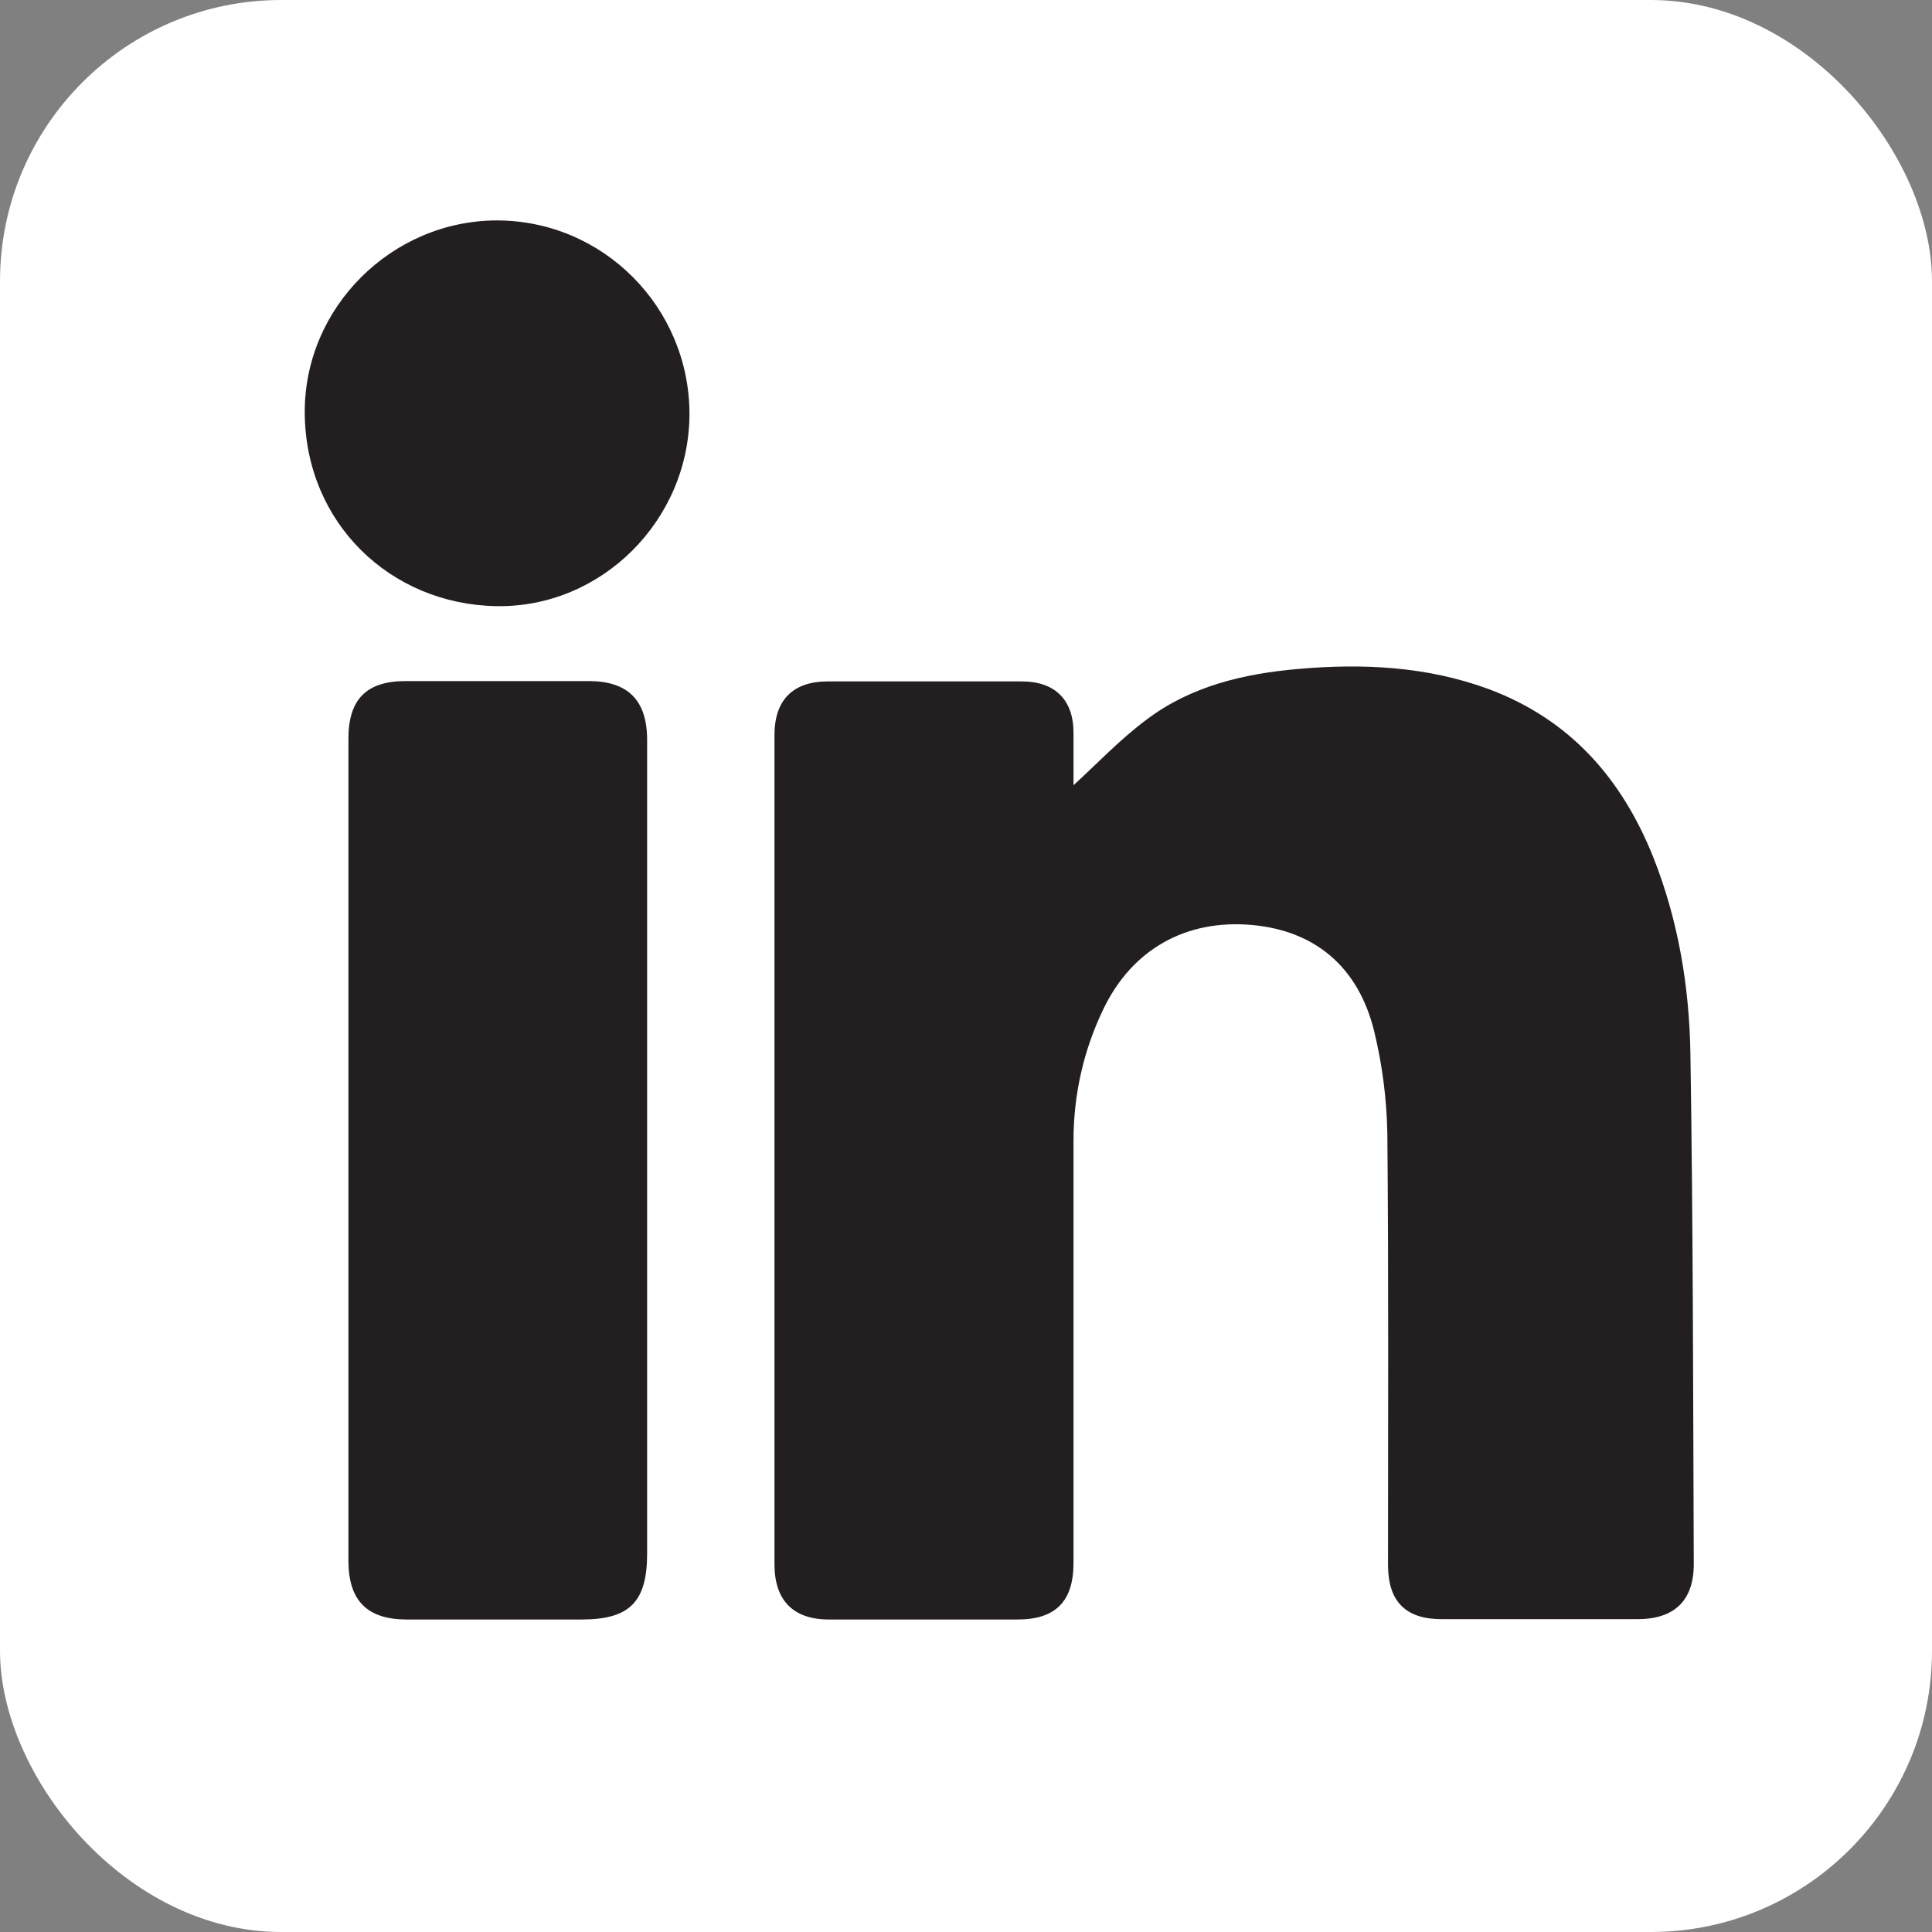
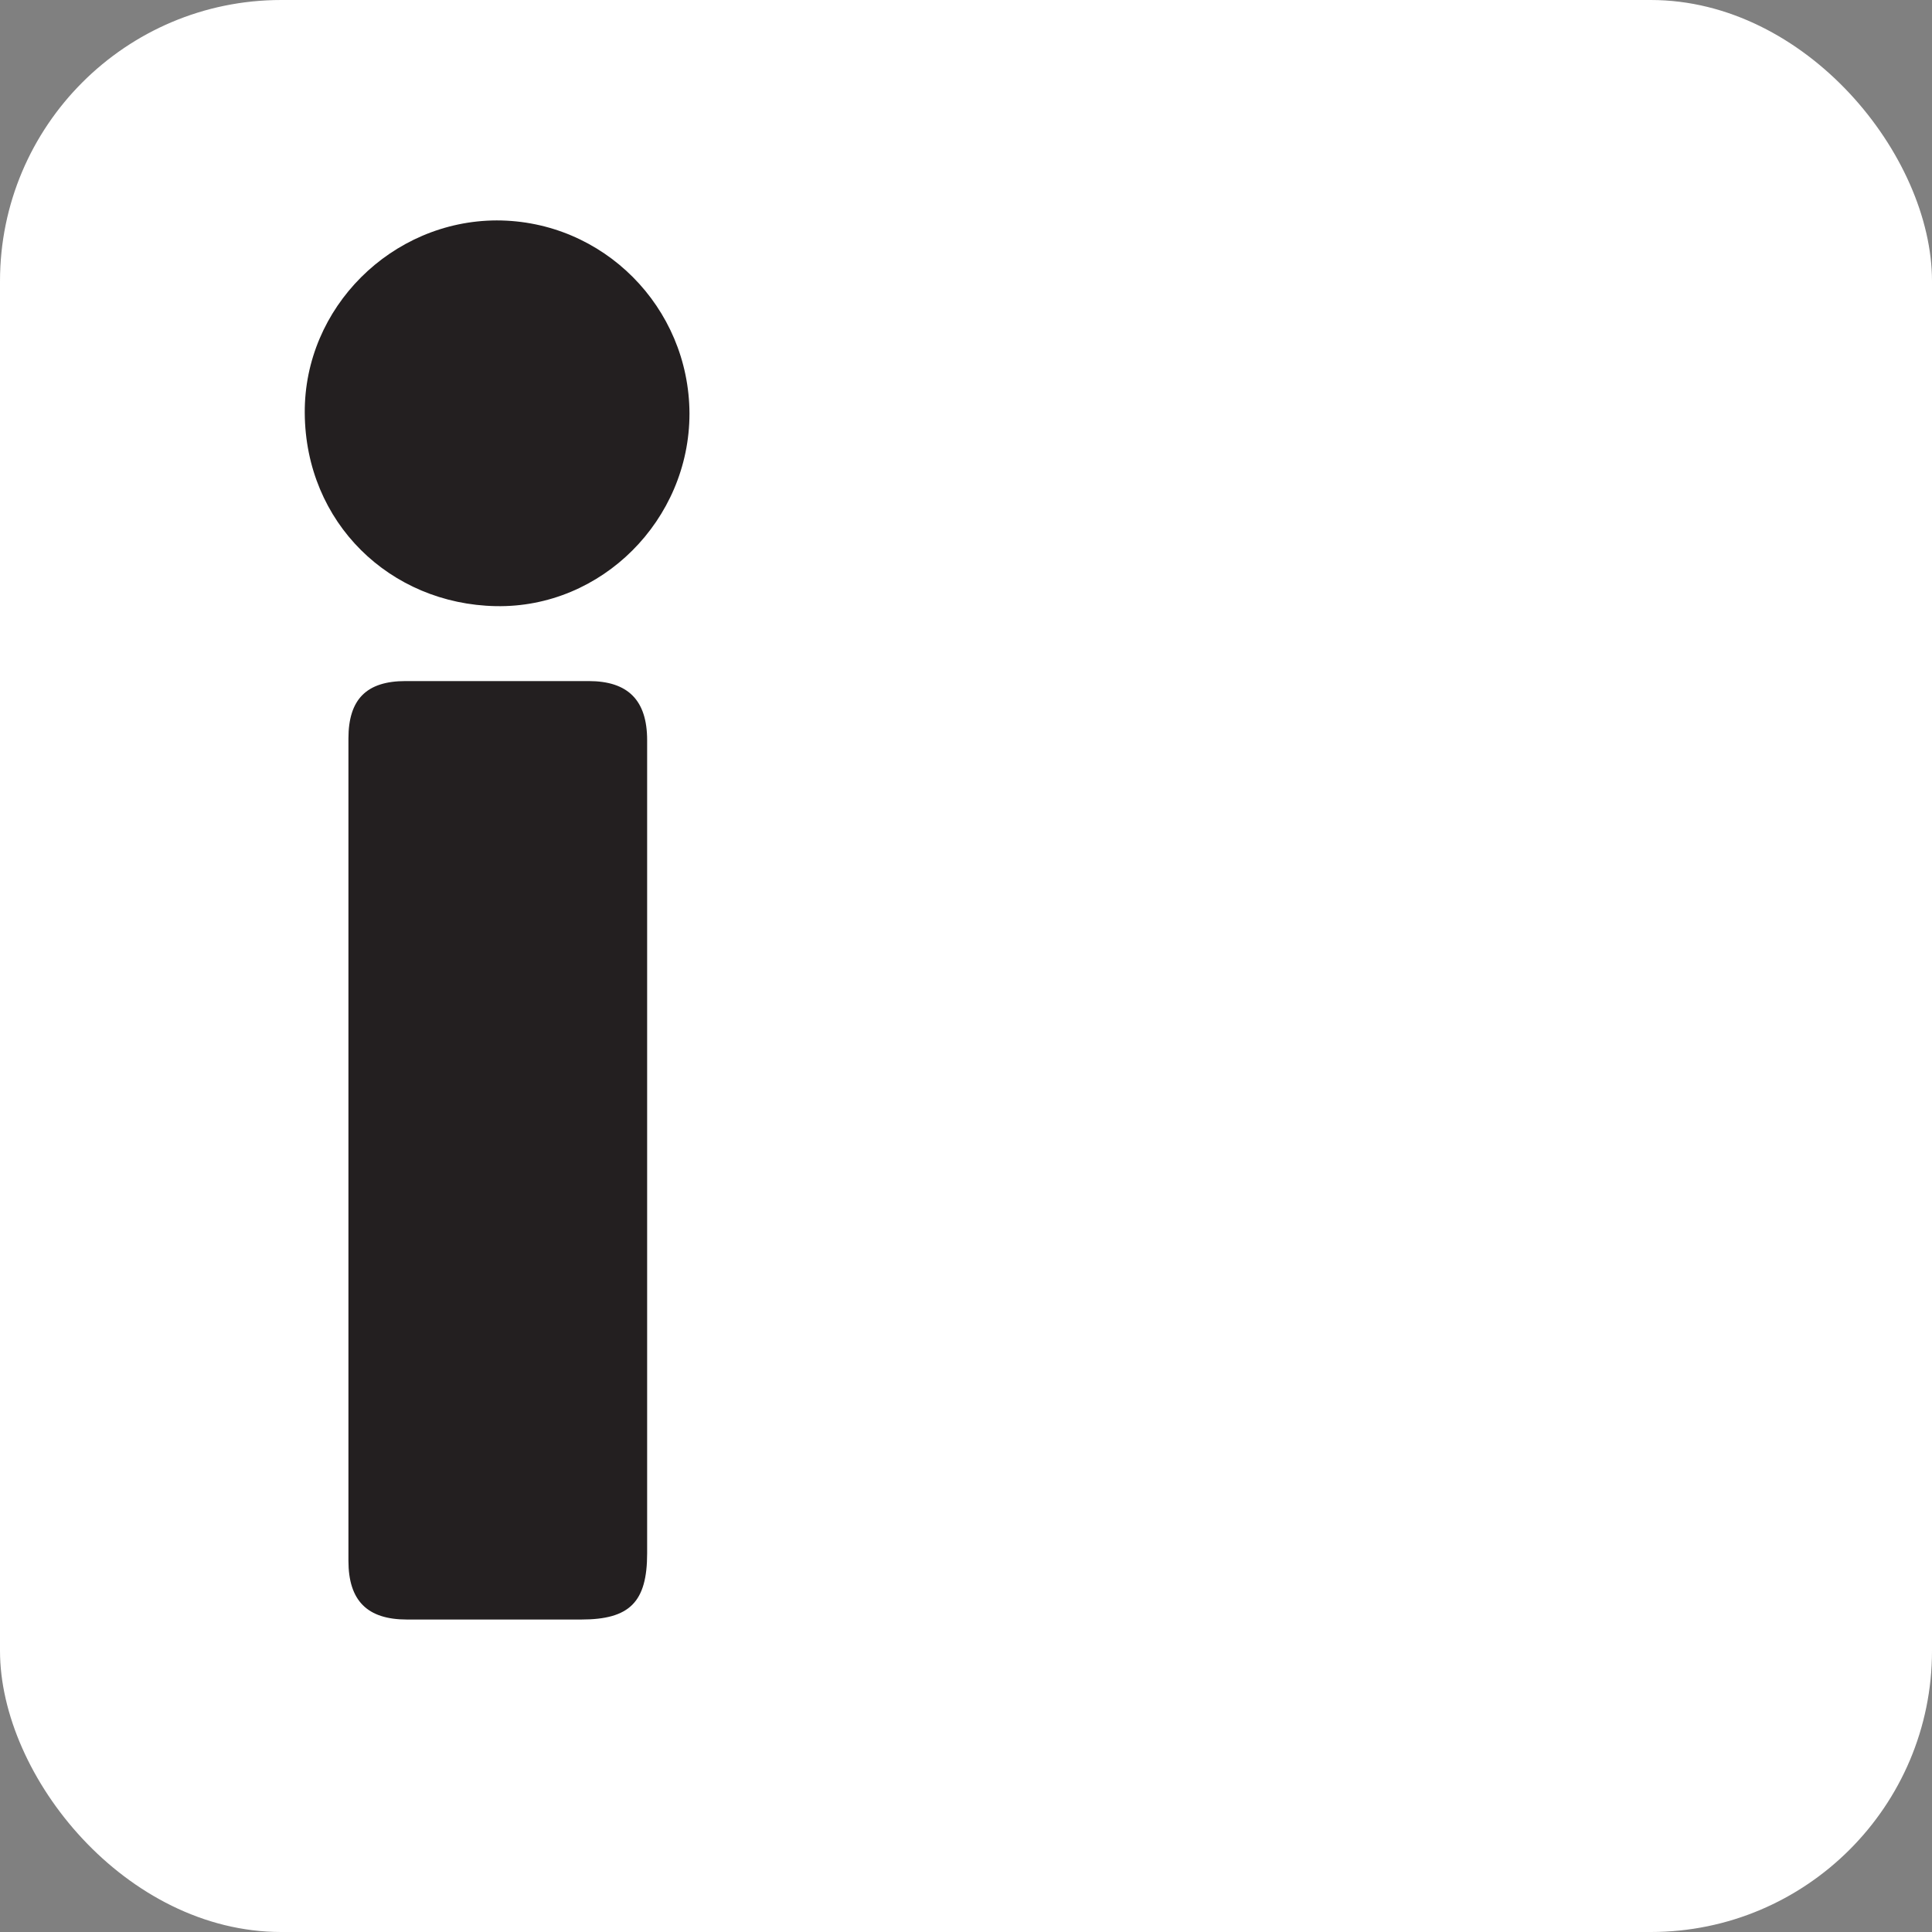
<svg xmlns="http://www.w3.org/2000/svg" id="Calque_1" width="202.9mm" height="202.9mm" version="1.1" viewBox="0 0 575 575">
  <rect x="0" y="0" width="575" height="575" fill="#808080" stroke="none" />
  <rect y="0" width="575" height="575" rx="83.7" ry="83.7" style="fill: #fff;" />
-   <path d="M319.5,233.7c7.1-6.5,13.9-13.7,21.7-19.5,13.2-10,29-13.7,45.1-15.1,19.2-1.7,38.4-.8,56.8,6,24.1,9,39.5,26.5,48.9,49.9,7.5,18.9,10.8,38.7,11.1,58.8.8,50.5.8,101.1,1,151.7,0,10.9-5.8,16.4-16.8,16.4h-58.2c-10.7,0-15.9-5.2-16-15.9,0-43,.2-85.9-.2-128.8-.2-10.2-1.5-20.3-3.9-30.2-4.7-19.3-17.7-30-36.3-31.7-19.8-1.8-35.8,7.3-44.3,25-5.9,12.2-8.9,25.5-8.9,39.1v125.7c0,11.5-5.3,16.9-16.7,16.9-18.7,0-37.4,0-56.1,0-10.6,0-16.2-5.7-16.2-16.4v-246.8c0-10.5,5.5-16,15.9-16h57.7c9.9,0,15.4,5.5,15.4,15.3,0,5.4,0,10.9,0,15.6Z" style="fill: #231f20;" />
  <path d="M103.7,342.4v-122.6c0-11.7,5.4-17.1,17-17.1h54.5c11.7,0,17.4,5.7,17.4,17.6,0,30.3,0,60.6,0,90.9v151.1c0,14.5-5.2,19.7-19.6,19.7h-51.9c-11.8,0-17.4-5.6-17.4-17.5,0-40.7,0-81.4,0-122Z" style="fill: #231f20;" />
  <path d="M205.2,123.1c0,31.6-26.1,57.9-57.6,57.3s-56.7-24.8-56.9-57.5c-.2-31.4,25.9-57.2,57.1-57.3,31.7,0,57.3,25.8,57.4,57.5Z" style="fill: #231f20;" />
</svg>